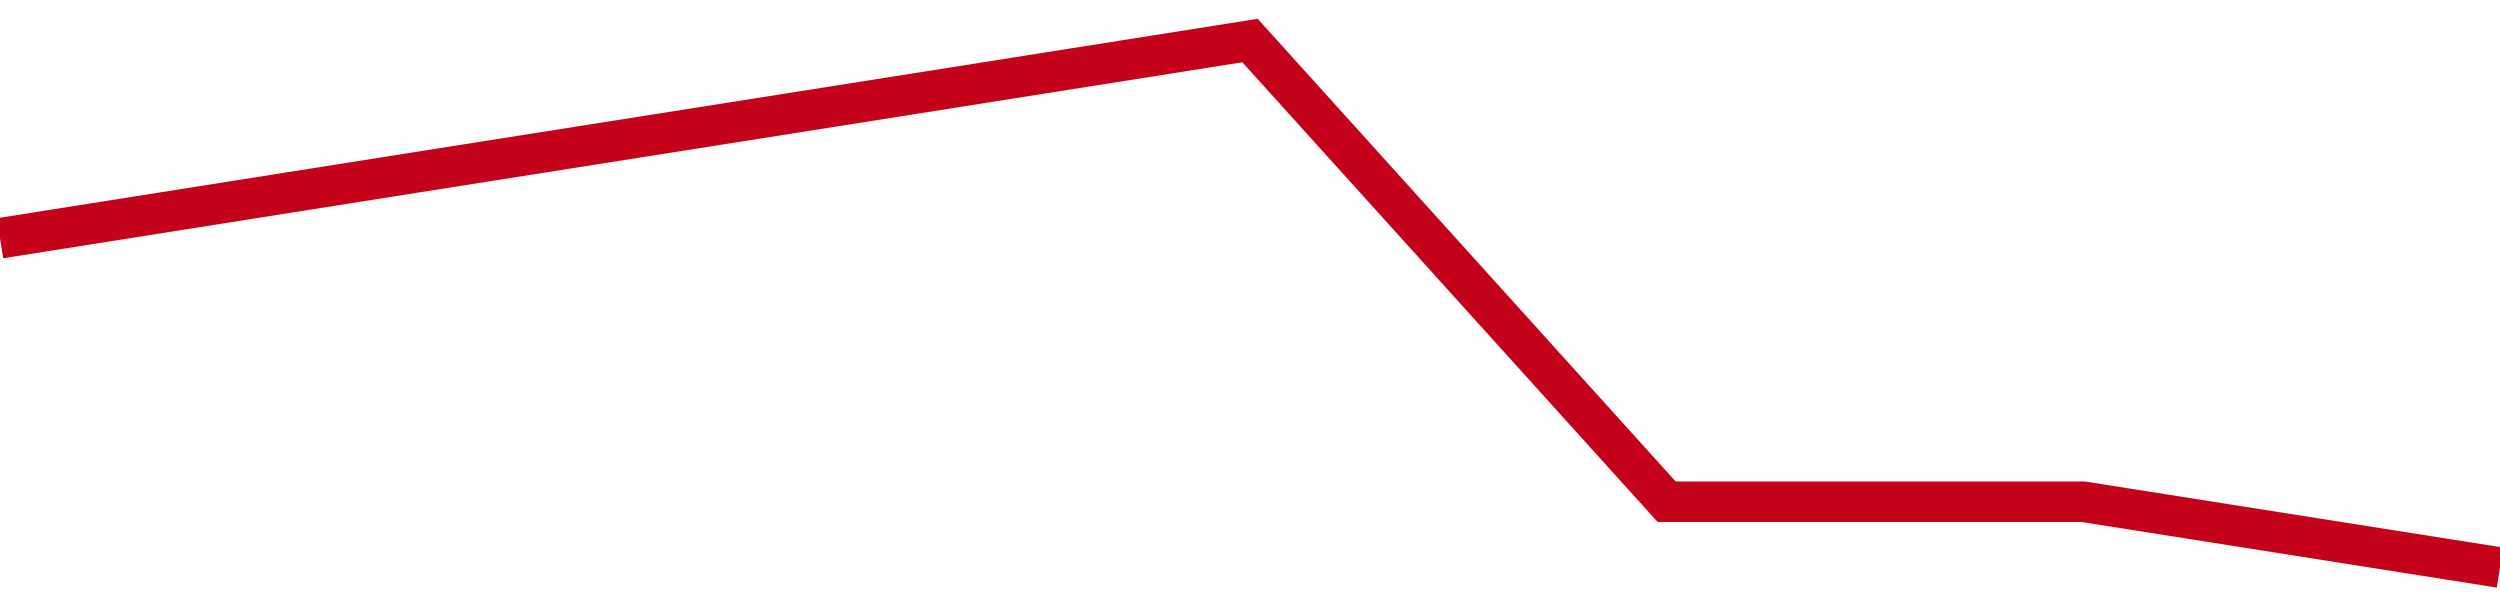
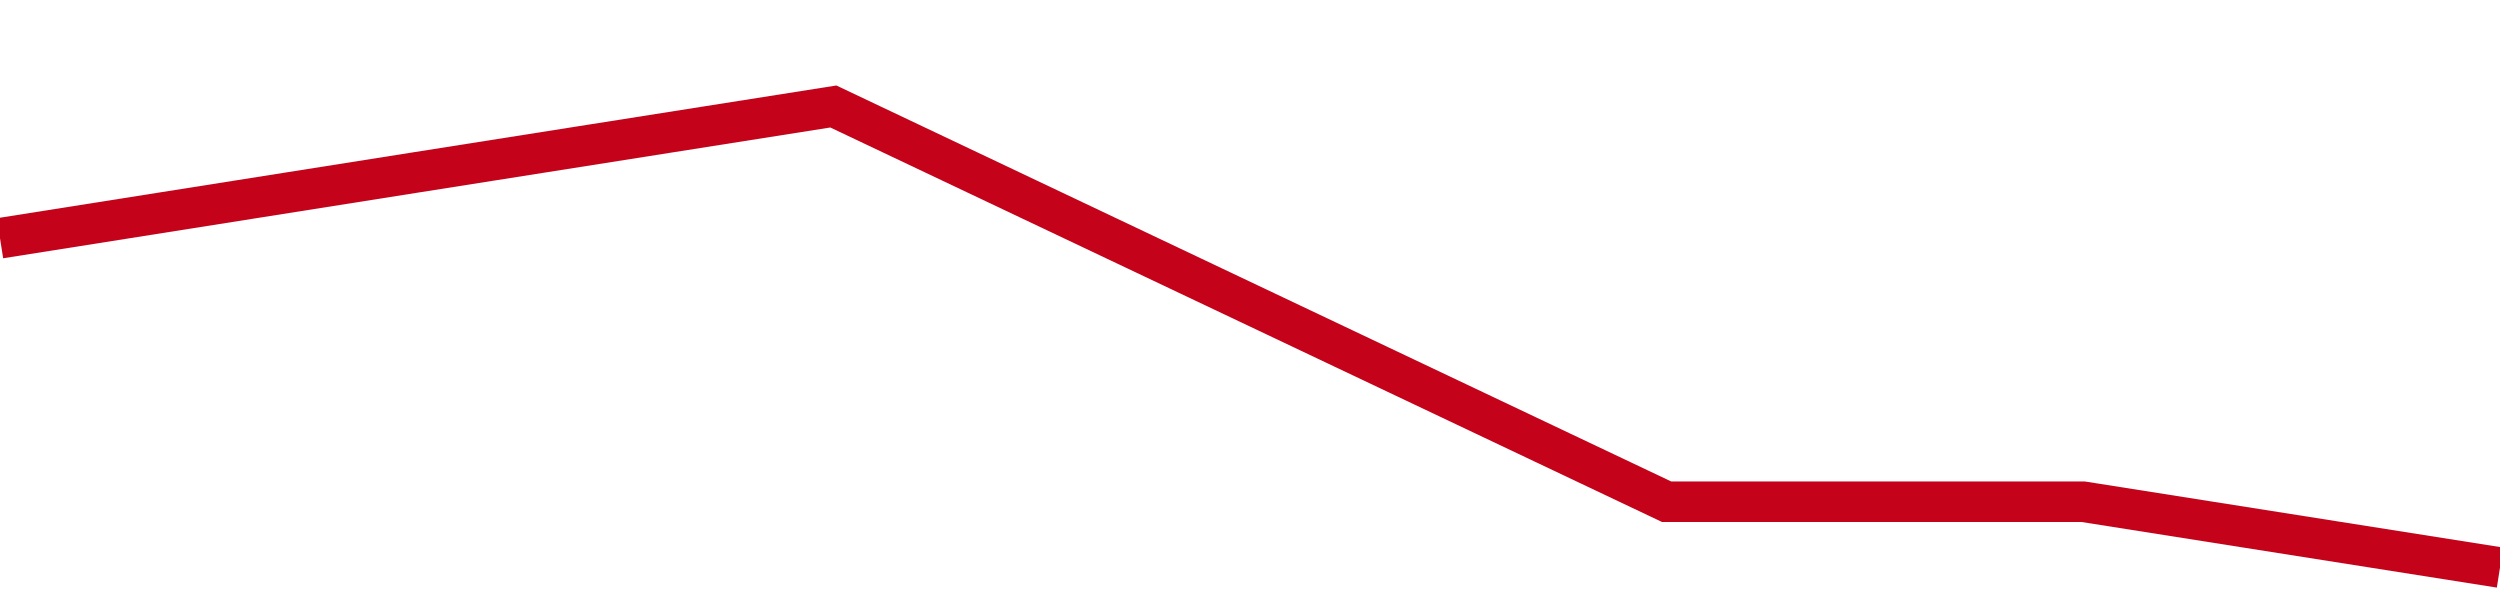
<svg xmlns="http://www.w3.org/2000/svg" viewBox="0 0 185 45" class="sparkline">
-   <path class="sparkline--fill" d="M 0 17.63 L 0 17.63 L 30.833 12.75 L 61.667 7.88 L 92.5 3 L 123.333 37.13 L 154.167 37.13 L 185 42 V 45 L 0 45 Z" stroke="none" fill="none" />
-   <path class="sparkline--line" d="M 0 17.63 L 0 17.63 L 30.833 12.75 L 61.667 7.88 L 92.5 3 L 123.333 37.13 L 154.167 37.13 L 185 42" fill="none" stroke-width="3" stroke="#C4021A" />
+   <path class="sparkline--line" d="M 0 17.63 L 0 17.63 L 30.833 12.75 L 61.667 7.88 L 123.333 37.13 L 154.167 37.13 L 185 42" fill="none" stroke-width="3" stroke="#C4021A" />
</svg>